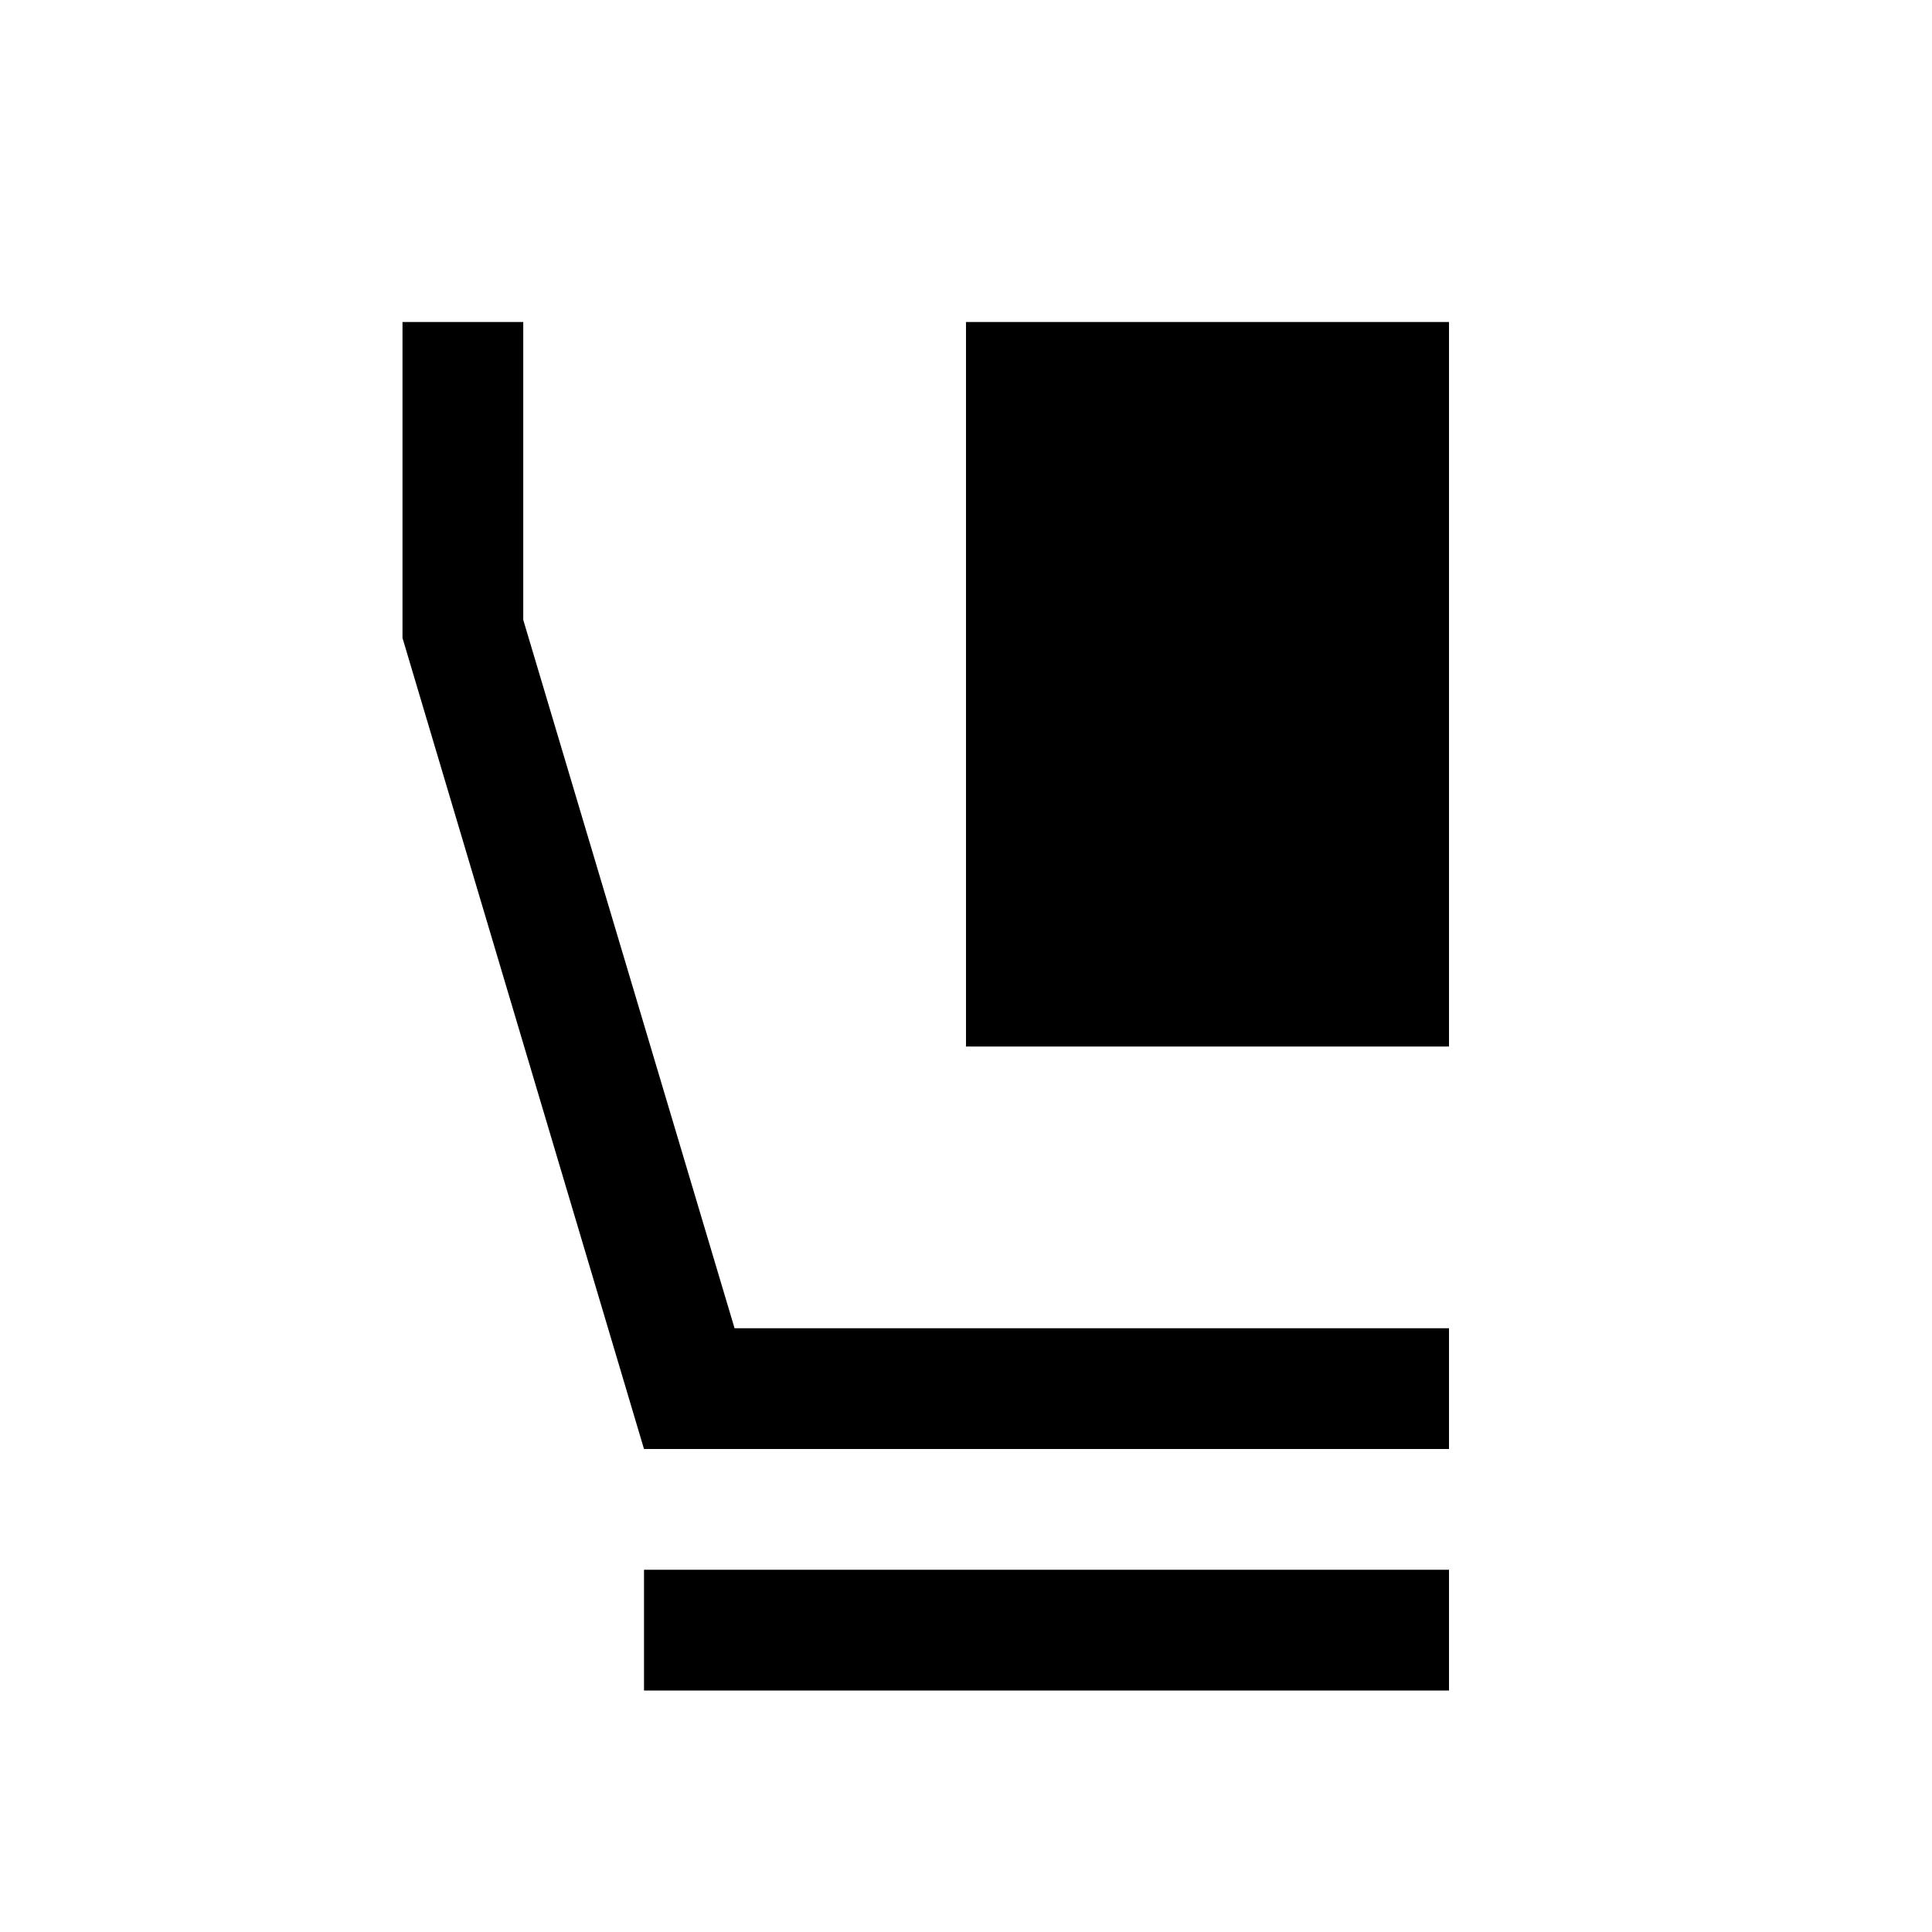
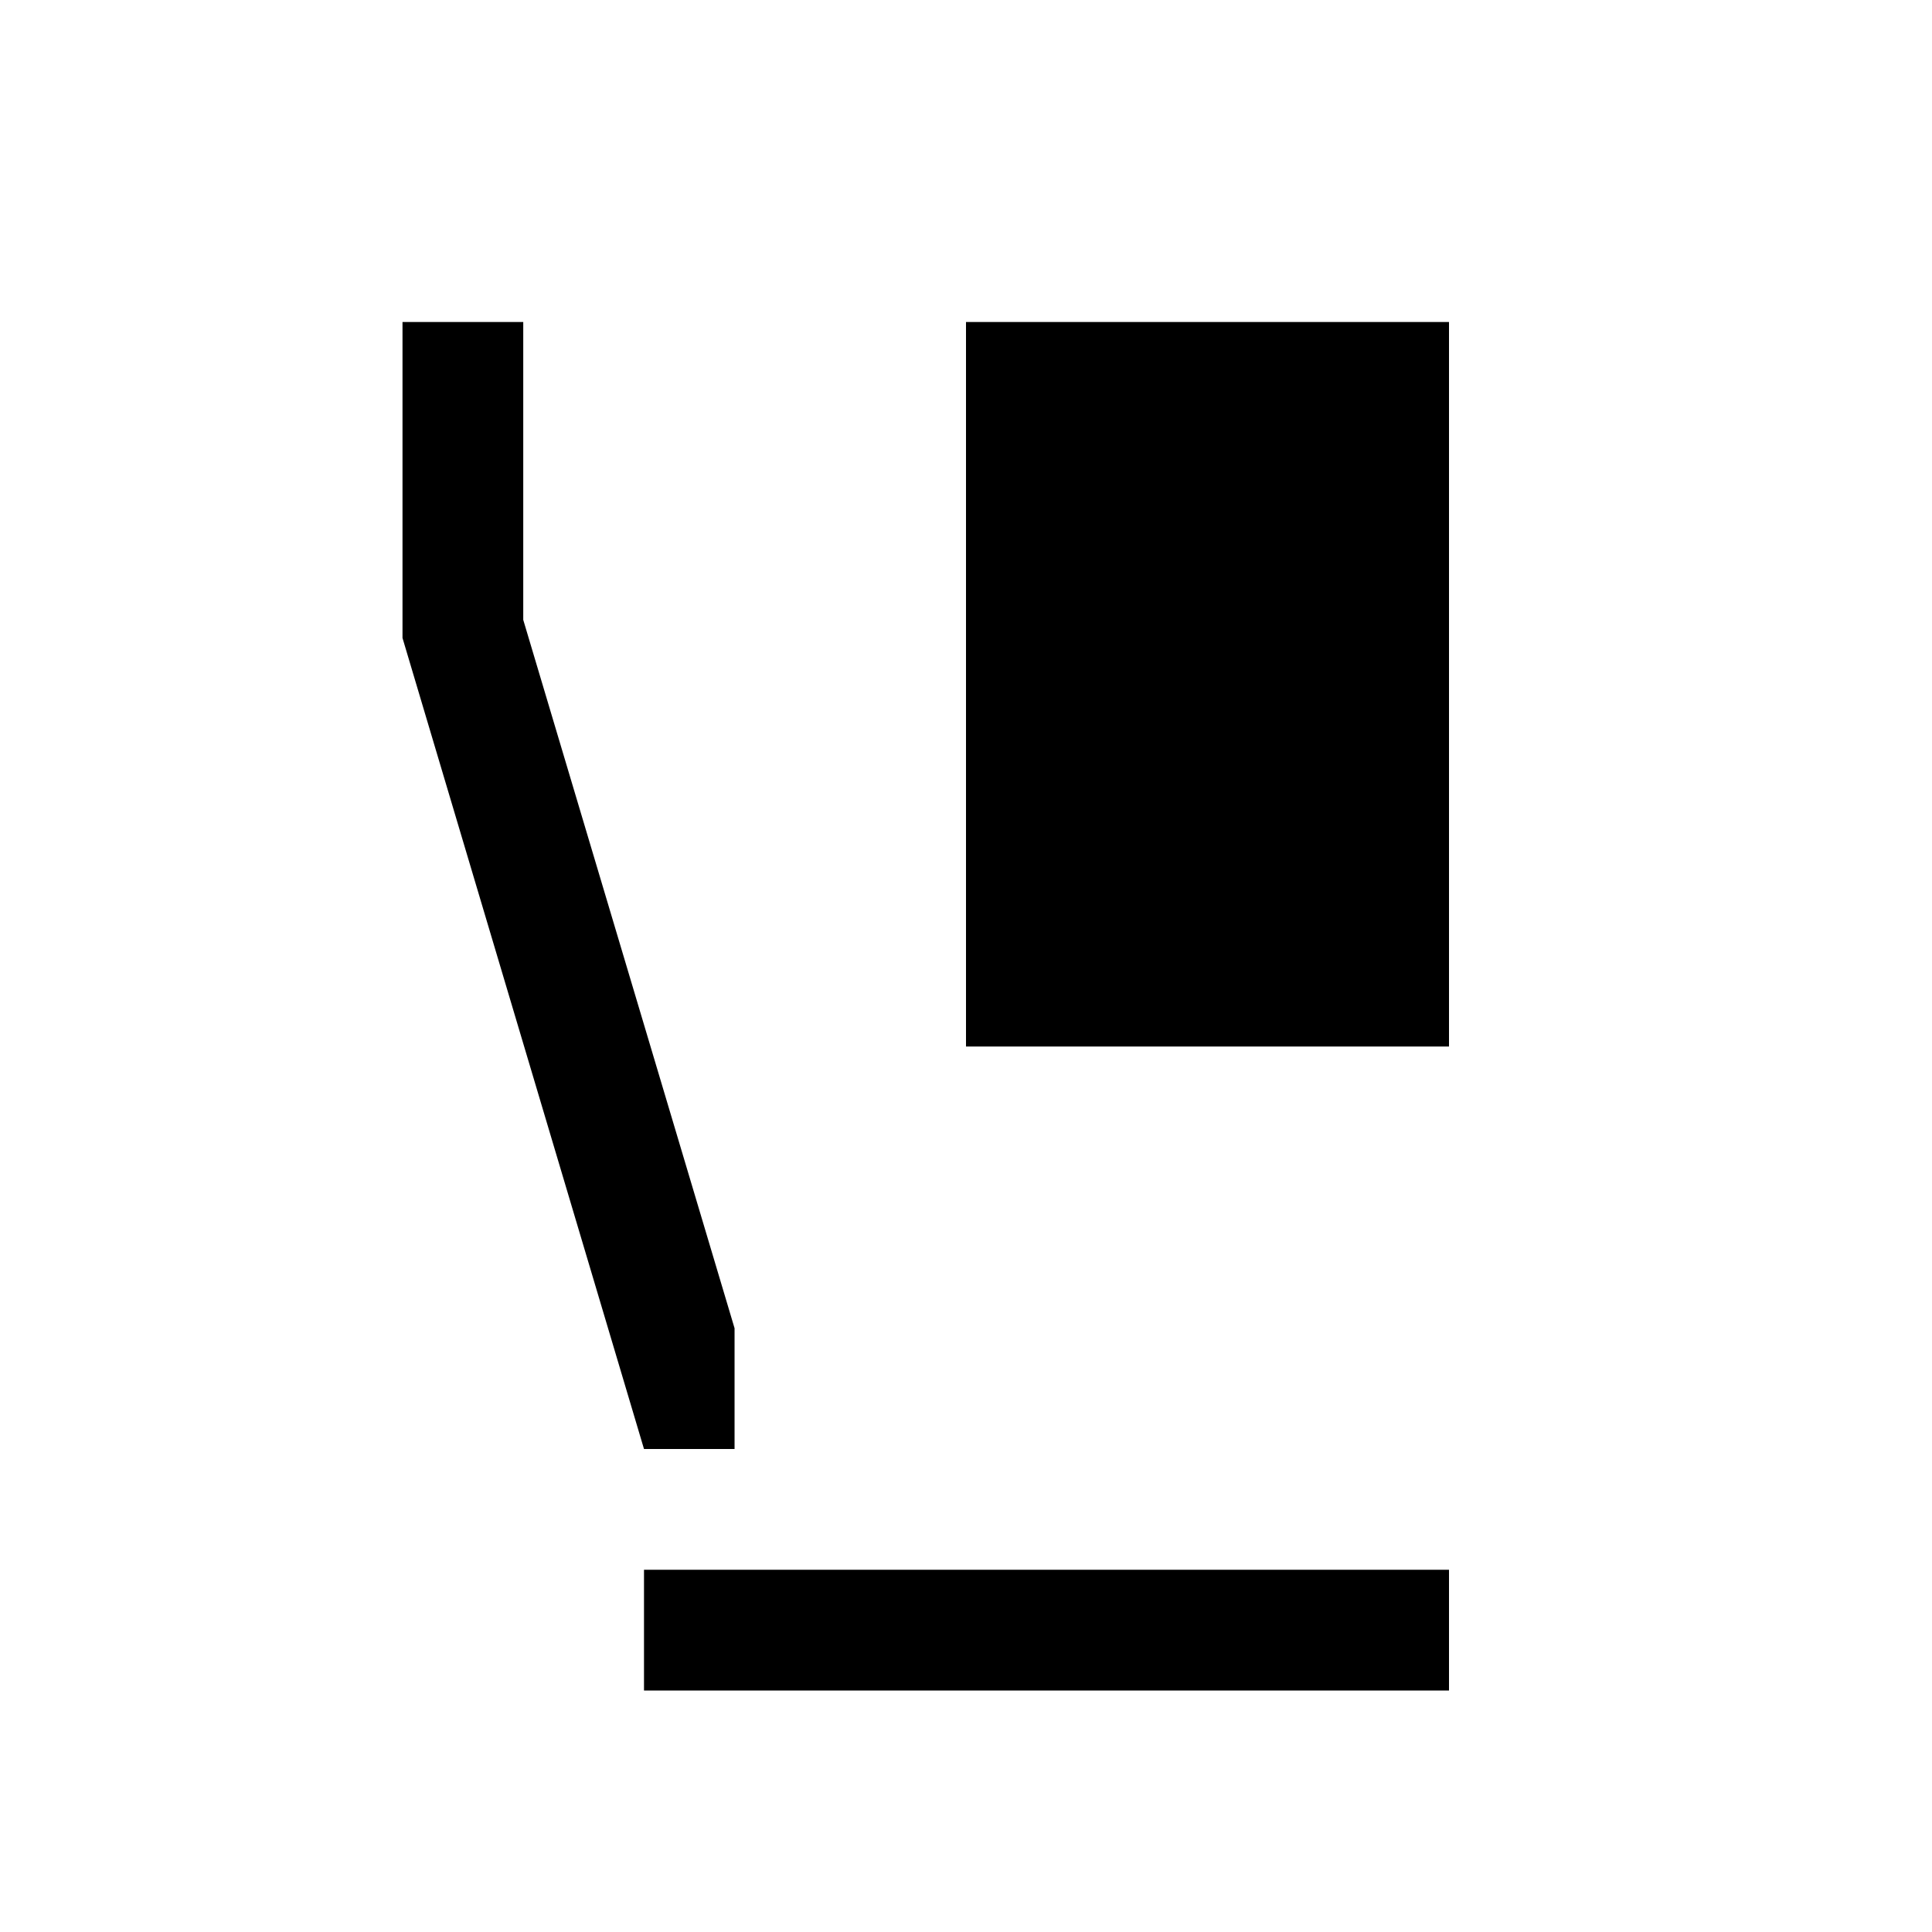
<svg xmlns="http://www.w3.org/2000/svg" width="48" height="48" viewBox="0 -960 960 960">
-   <path d="M480-440v-360h240v360H480Zm240 200H320L200-643v-157h60v148l105 352h355v60ZM320-120v-60h400v60H320Z" />
+   <path d="M480-440v-360h240v360H480Zm240 200H320L200-643v-157h60v148l105 352v60ZM320-120v-60h400v60H320Z" />
</svg>